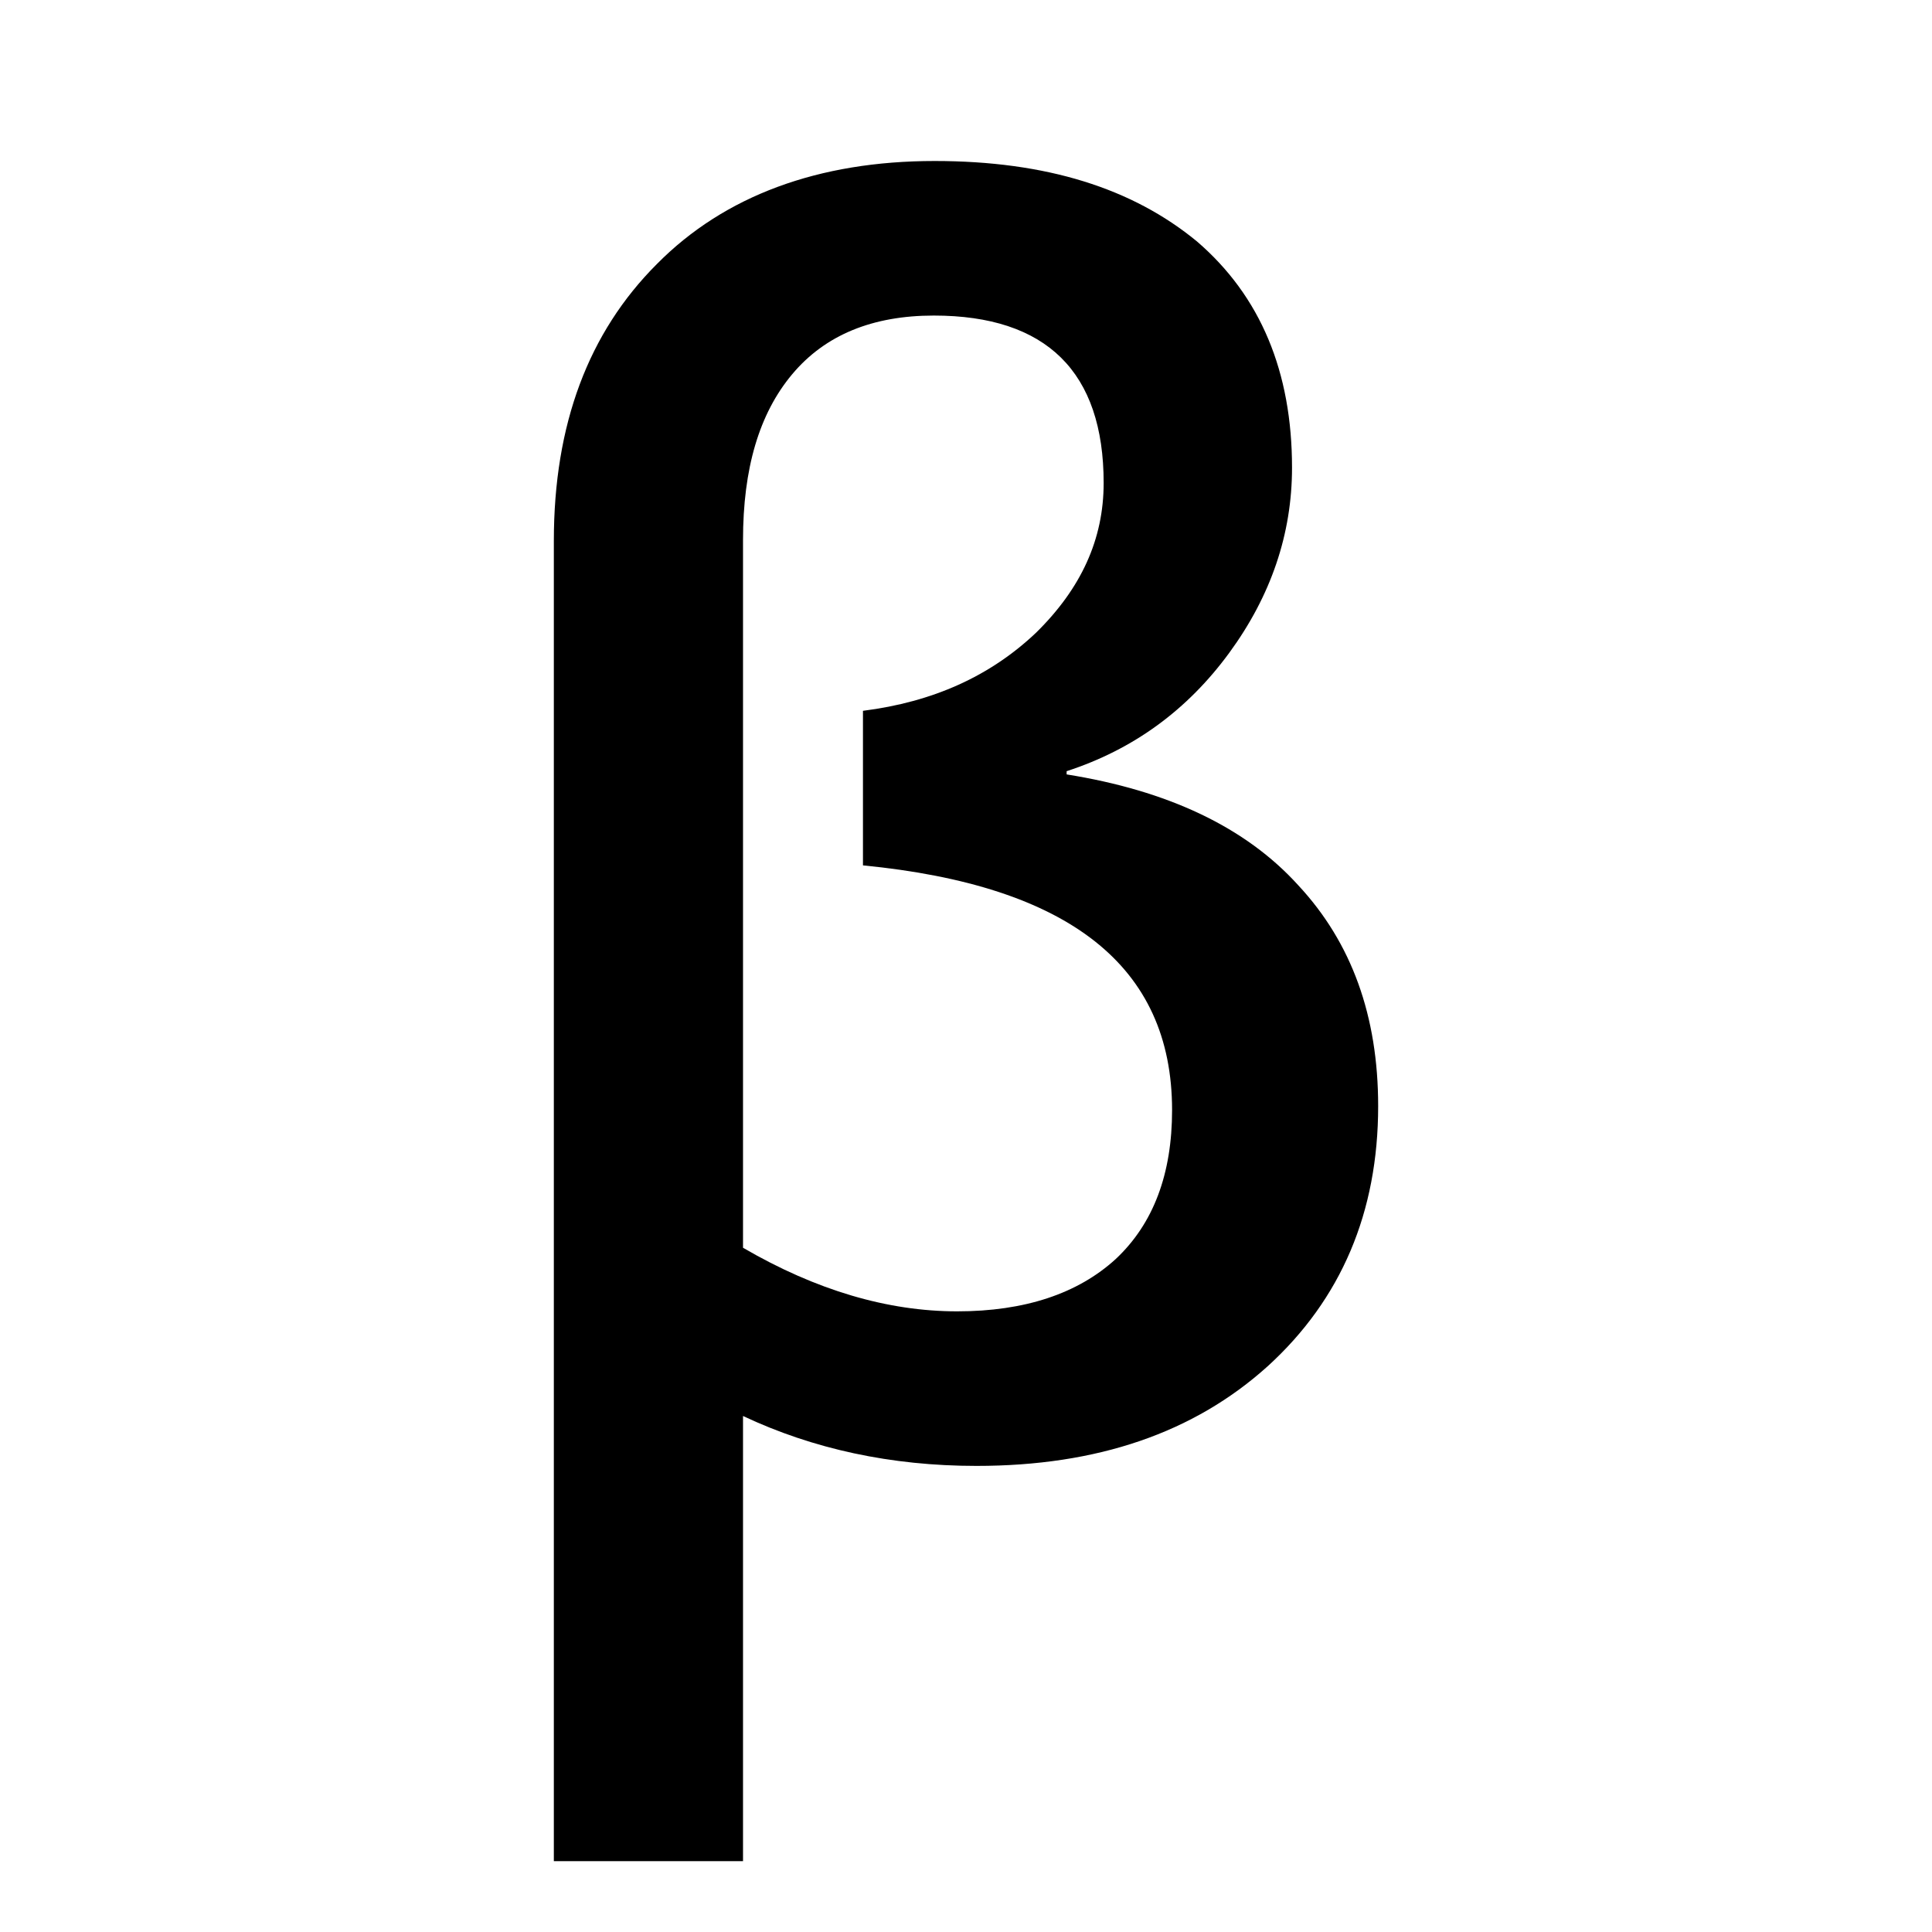
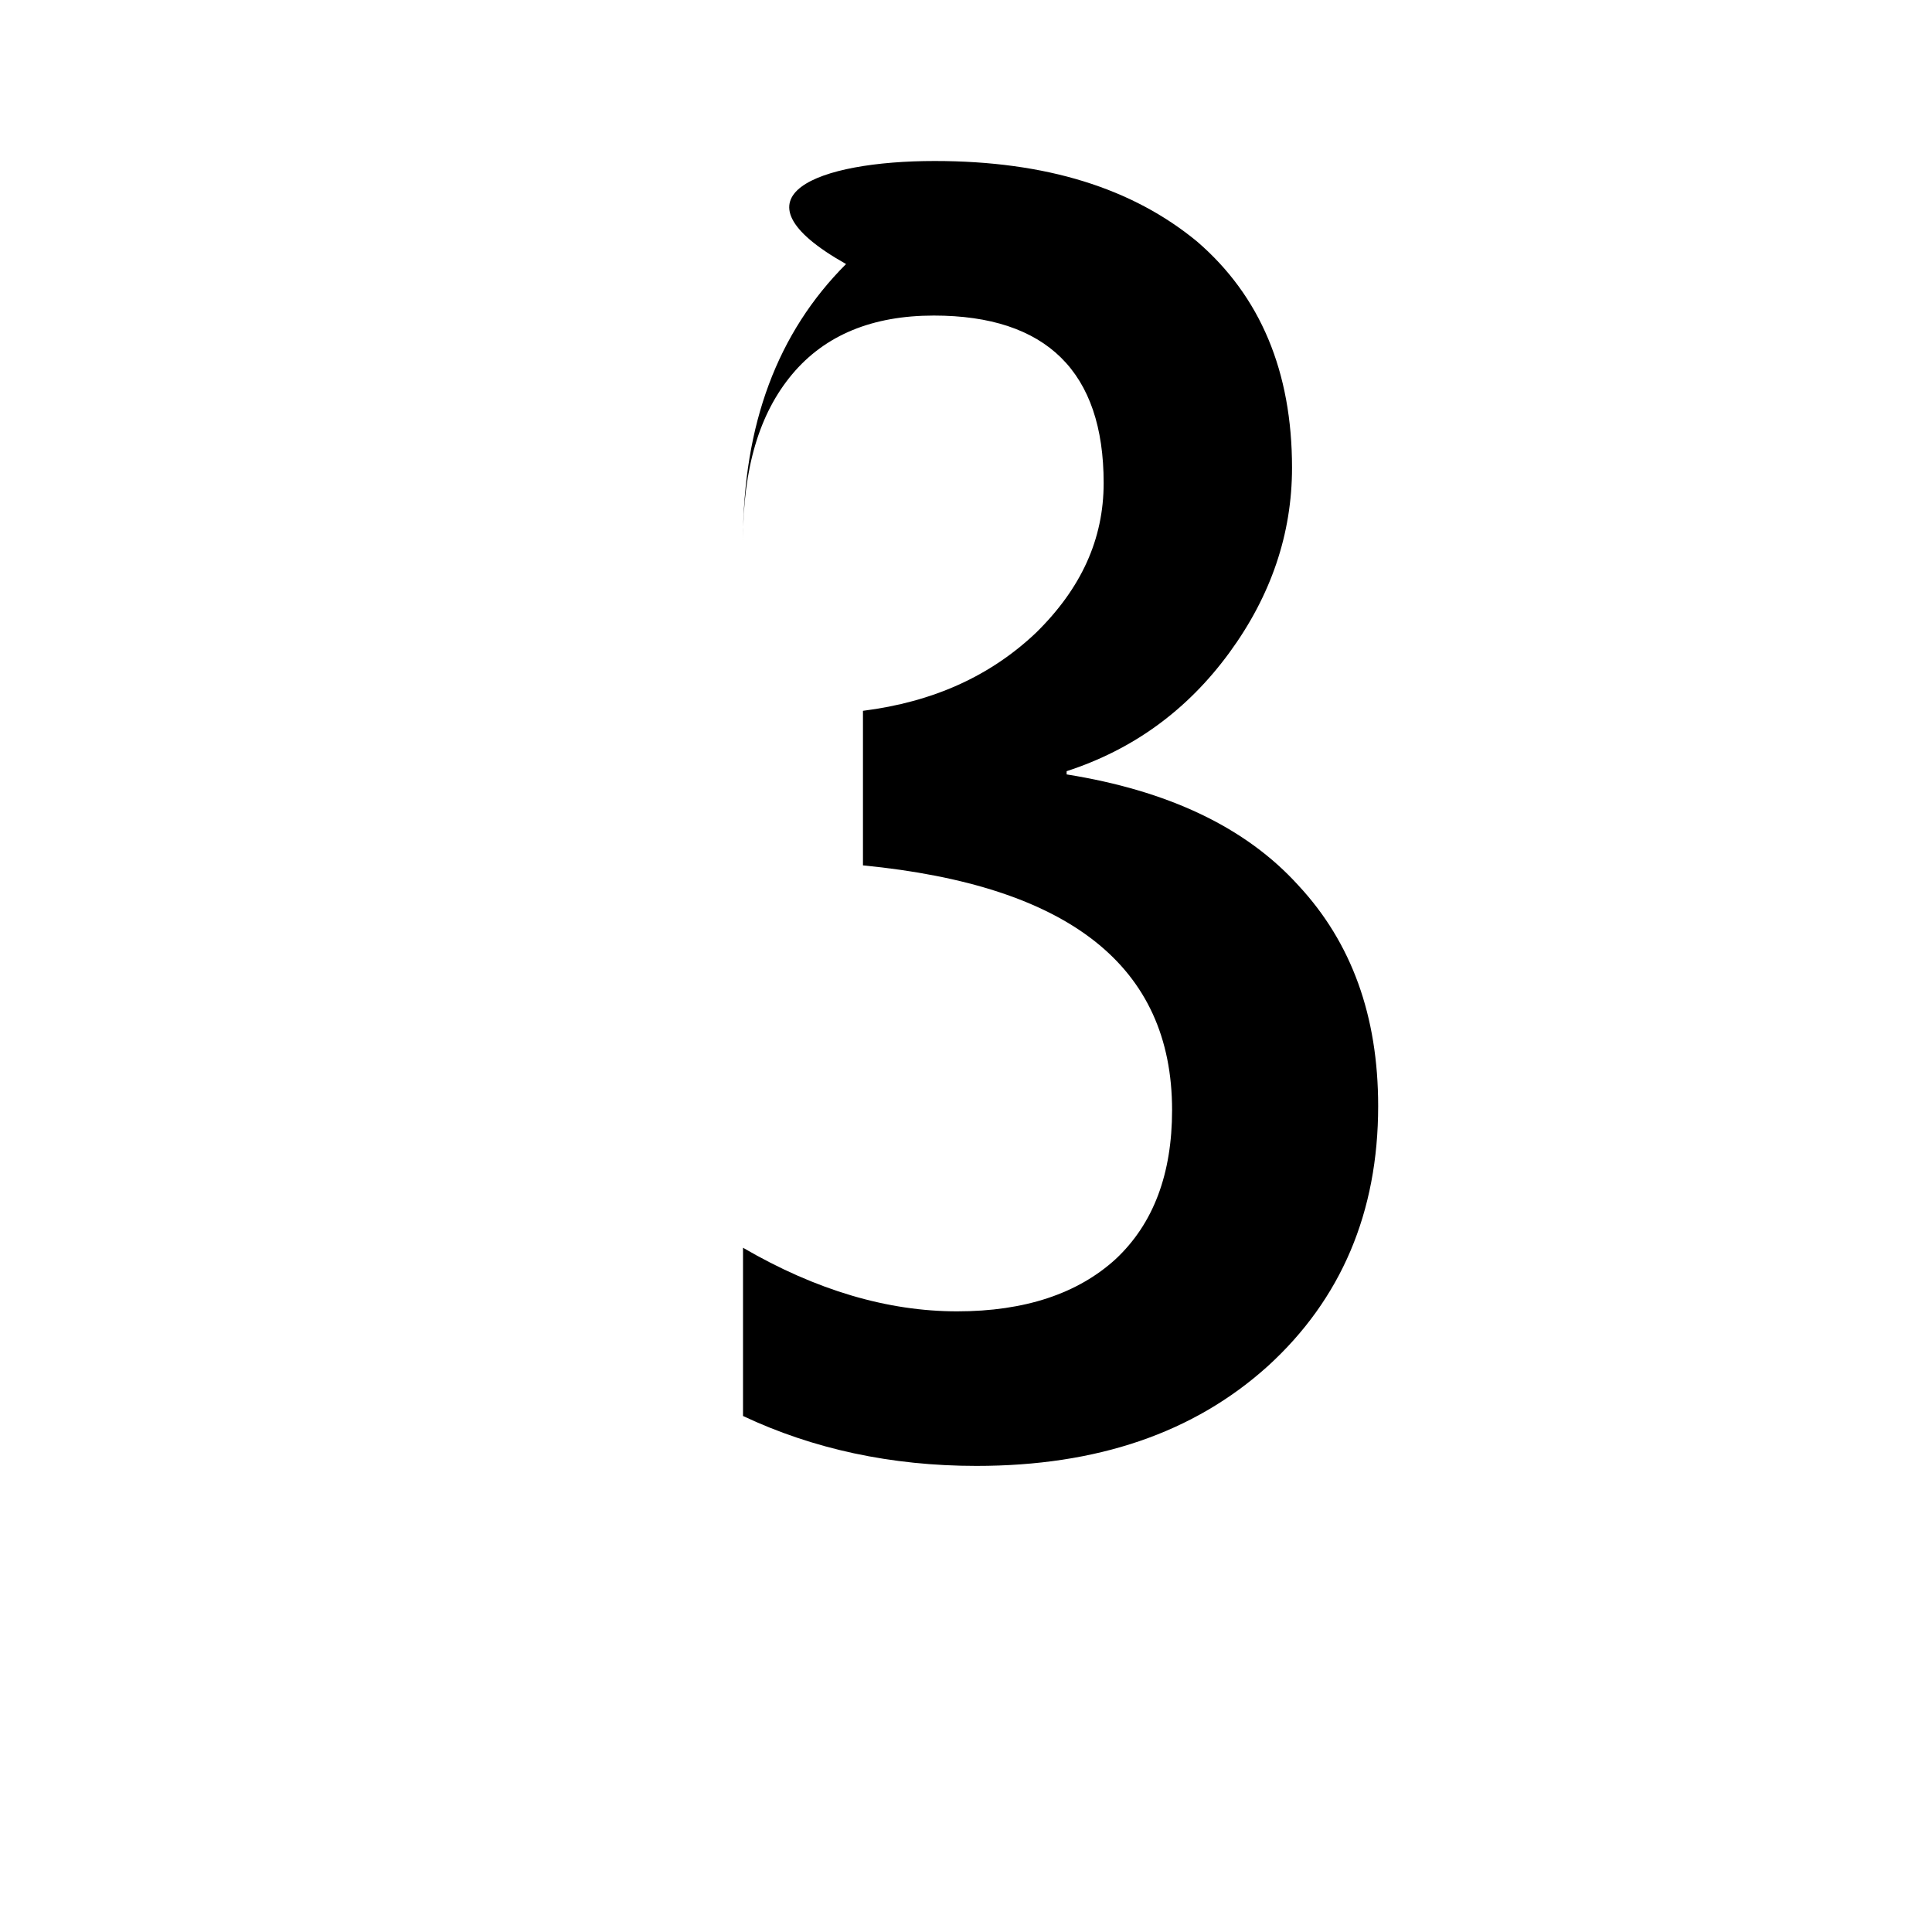
<svg xmlns="http://www.w3.org/2000/svg" width="800" height="800" viewBox="0 0 24 24">
-   <path fill="currentColor" d="M9.23 17.59v5.53H6.88V6.72c0-1.45.43-2.59 1.28-3.44C9 2.43 10.17 2 11.61 2c1.39 0 2.46.34 3.26 1c.79.68 1.18 1.62 1.18 2.81c0 .82-.26 1.59-.78 2.3s-1.19 1.2-2.02 1.47v.04c1.25.2 2.22.65 2.88 1.38c.66.71.99 1.62.99 2.74c0 1.32-.46 2.4-1.37 3.23c-.92.83-2.12 1.24-3.62 1.24c-1.06 0-2.03-.21-2.9-.62m1.49-6.84V8.83c.87-.11 1.58-.43 2.15-.97c.56-.55.84-1.16.84-1.86c0-1.38-.71-2.08-2.11-2.08c-.76 0-1.35.24-1.76.73s-.61 1.17-.61 2.06v8.79c.91.53 1.8.79 2.66.79c.84 0 1.5-.22 1.97-.65c.47-.44.7-1.06.7-1.85c0-1.79-1.28-2.79-3.84-3.04" />
+   <path fill="currentColor" d="M9.23 17.59v5.53V6.72c0-1.45.43-2.59 1.28-3.44C9 2.43 10.17 2 11.61 2c1.39 0 2.46.34 3.26 1c.79.68 1.18 1.62 1.18 2.81c0 .82-.26 1.59-.78 2.3s-1.19 1.2-2.02 1.47v.04c1.25.2 2.22.65 2.88 1.38c.66.71.99 1.62.99 2.74c0 1.32-.46 2.4-1.37 3.23c-.92.83-2.12 1.24-3.62 1.24c-1.06 0-2.03-.21-2.9-.62m1.49-6.84V8.83c.87-.11 1.58-.43 2.15-.97c.56-.55.84-1.16.84-1.86c0-1.38-.71-2.08-2.11-2.08c-.76 0-1.35.24-1.76.73s-.61 1.17-.61 2.06v8.79c.91.53 1.8.79 2.66.79c.84 0 1.5-.22 1.97-.65c.47-.44.7-1.06.7-1.85c0-1.79-1.28-2.79-3.84-3.04" />
</svg>